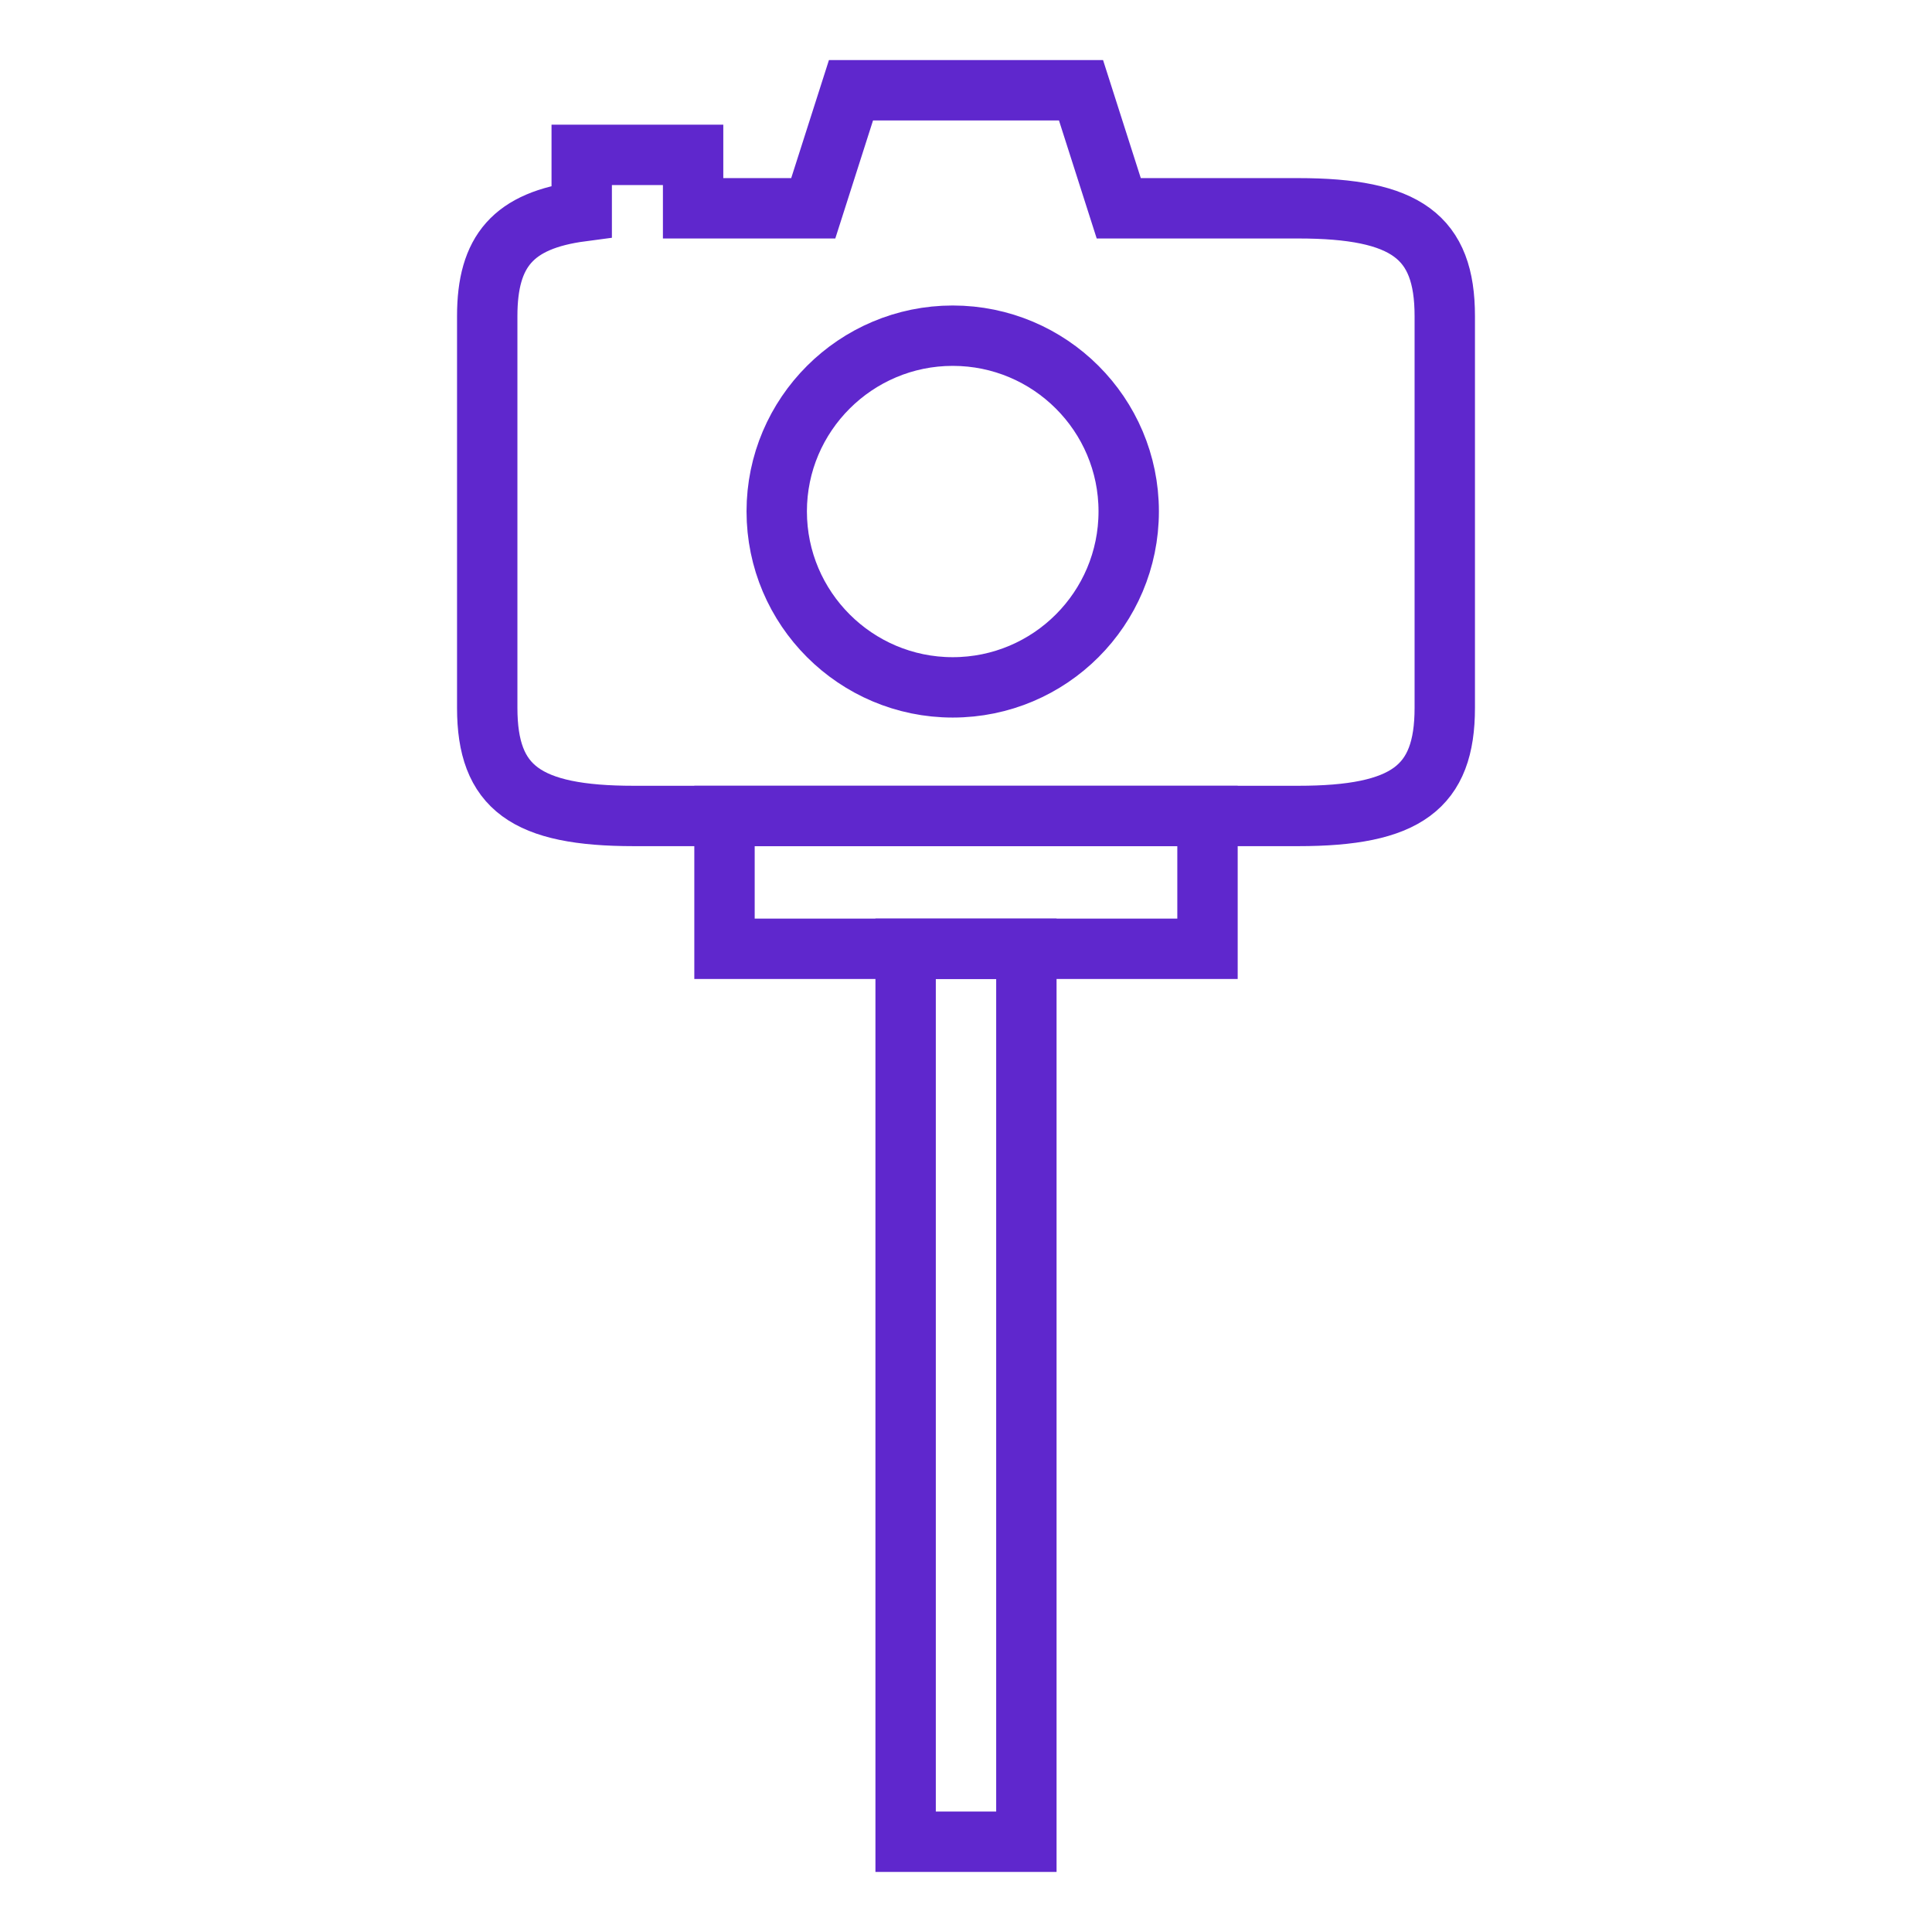
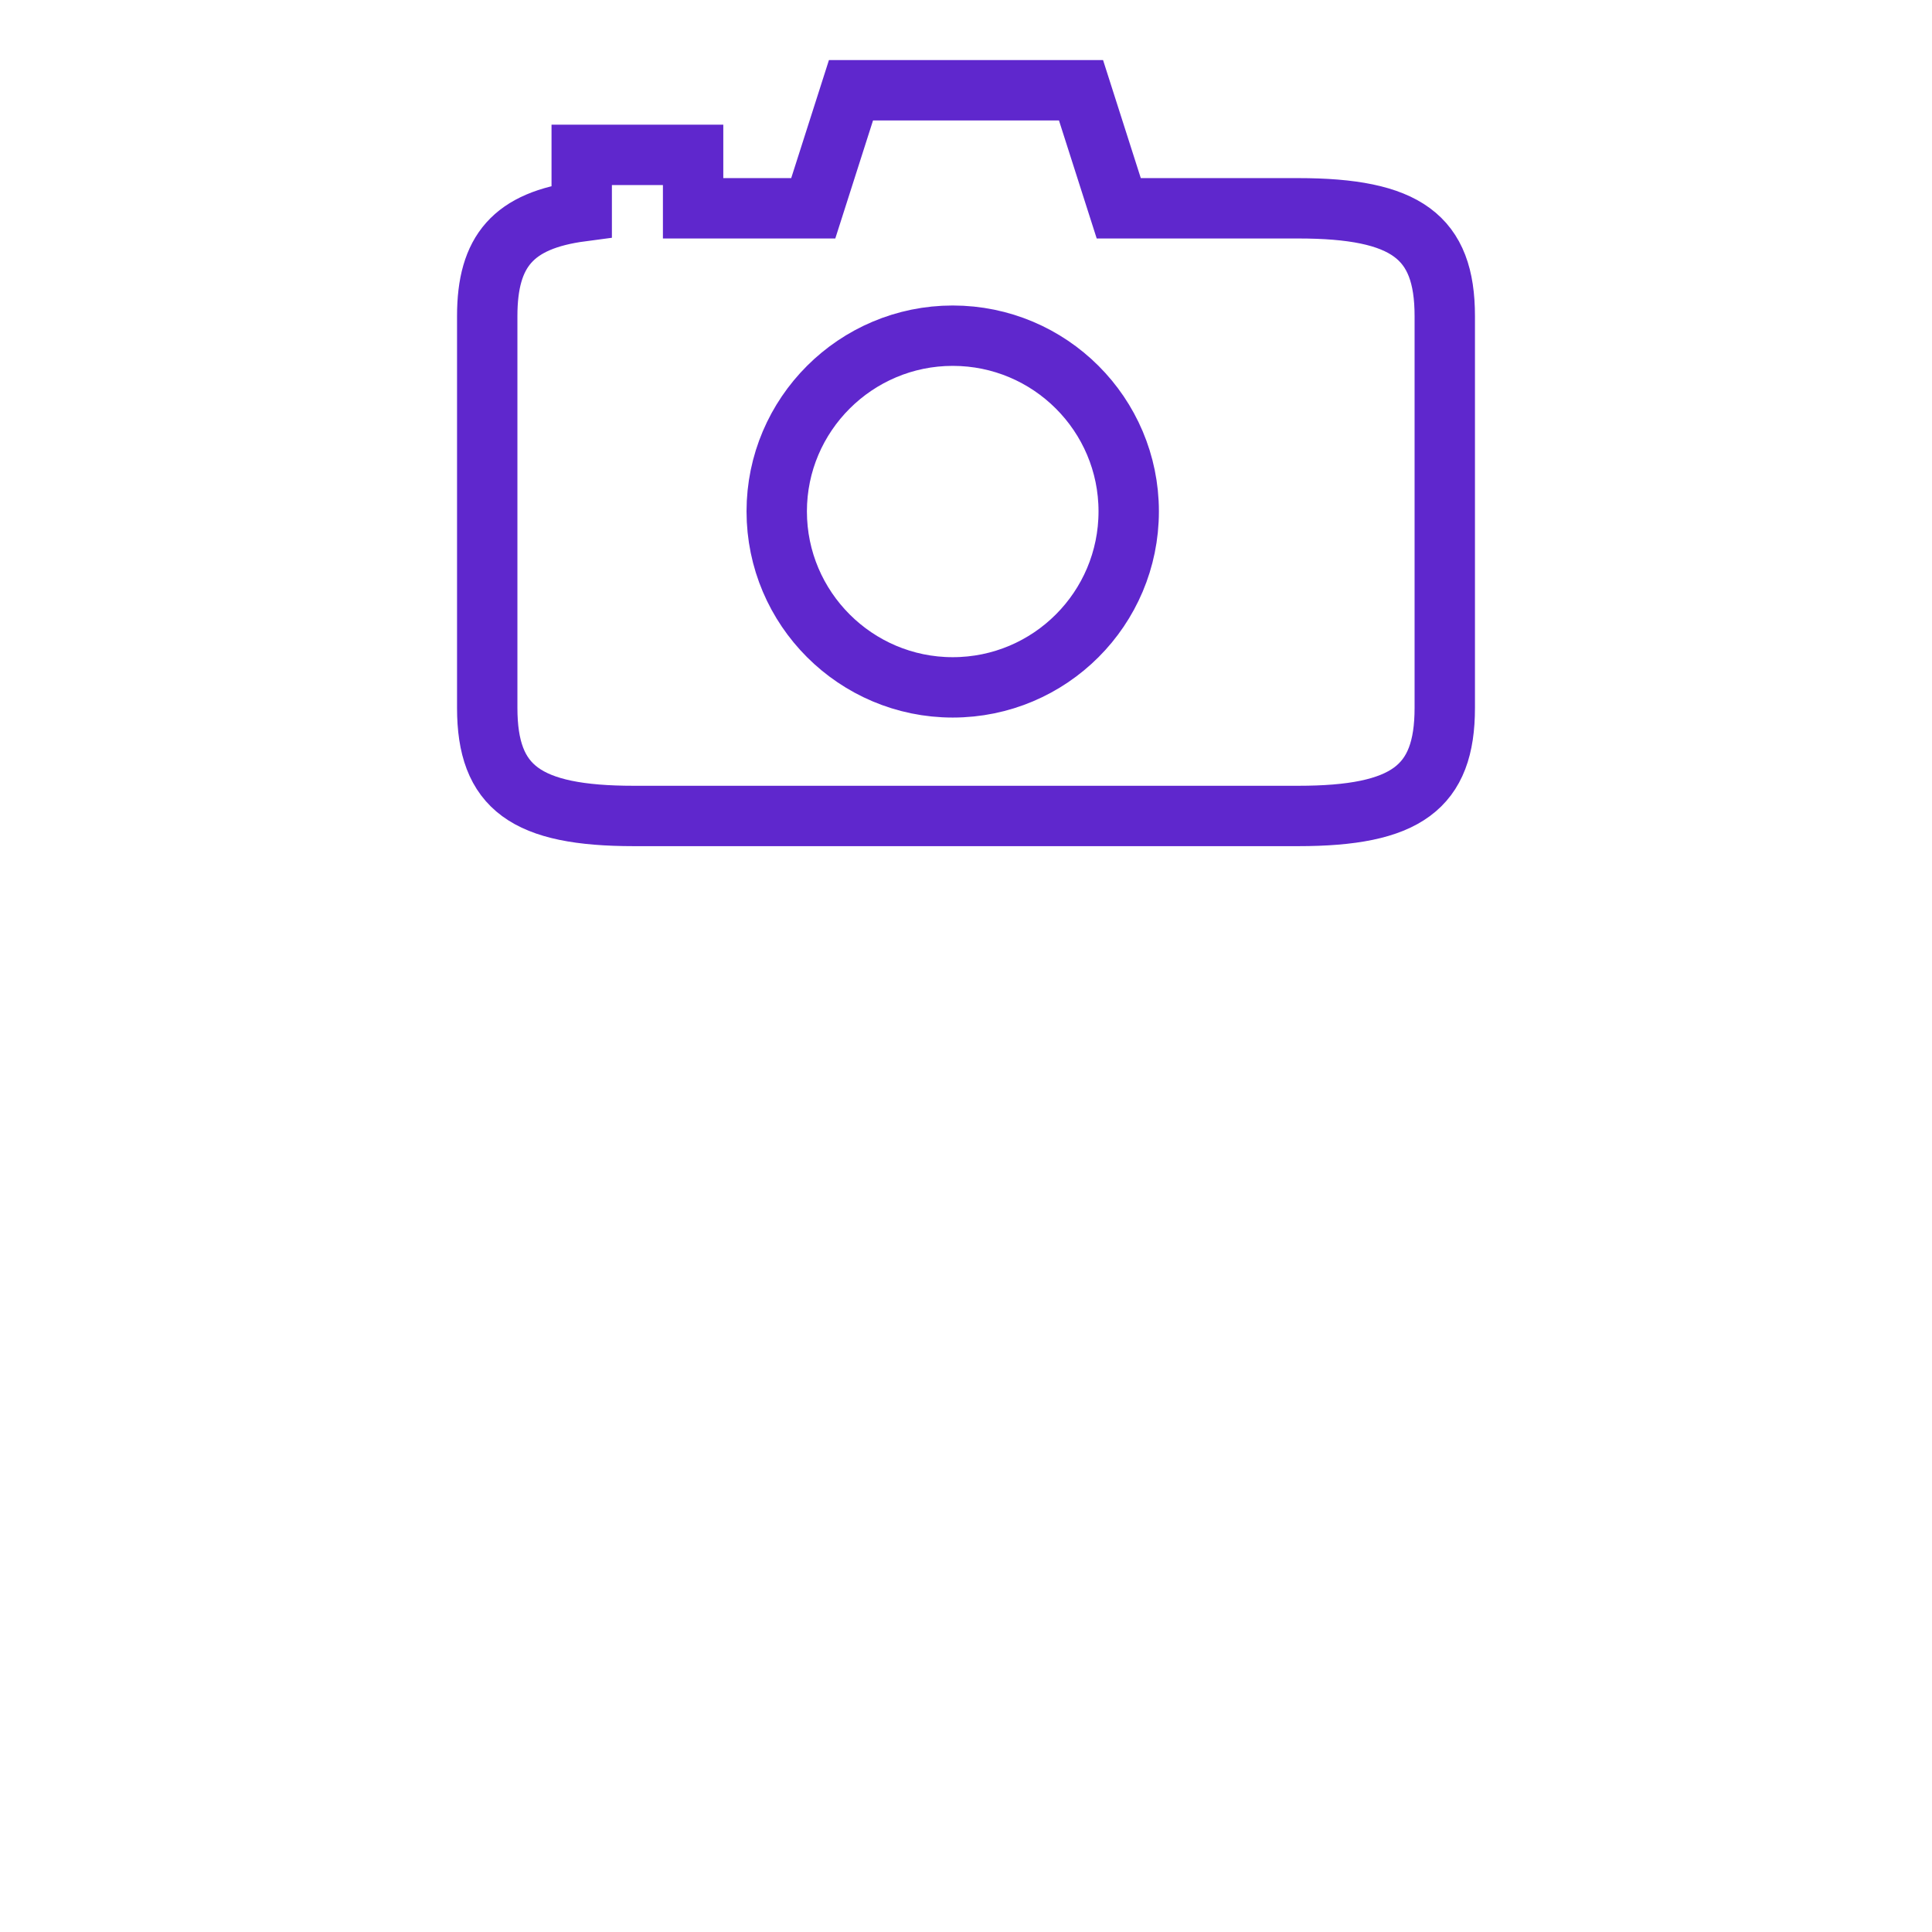
<svg xmlns="http://www.w3.org/2000/svg" enable-background="new 0 0 64 64" height="64px" version="1.1" viewBox="0 0 64 64" width="64px" xml:space="preserve">
  <g id="grid" />
  <g id="Layer_2" />
  <g id="Layer_3" />
  <g id="Layer_4">
    <g>
      <g>
        <g>
          <path d="M43,6.9h-5.94l-1.25-3.91h-7.62L26.94,6.9h-3.98      V5.13h-3.69V7c-2.27,0.3-3.13,1.32-3.13,3.47v12.98c0,2.64,1.28,3.58,4.86,3.58h22c3.58,0,4.86-0.94,4.86-3.58V10.47      C47.86,7.84,46.58,6.9,43,6.9z M31.56,22.77c-3.21,0-5.83-2.61-5.83-5.83c0-3.21,2.62-5.82,5.83-5.82      c3.22,0,5.83,2.61,5.83,5.82C37.39,20.16,34.78,22.77,31.56,22.77z" fill="none" stroke="#5f27cd" stroke-miterlimit="10" stroke-width="2px" stroke-linecap="butt" original-stroke="#000000" />
        </g>
      </g>
      <g>
-         <path d="M41,32.43H23v-6.4h18V32.43z M25,30.43h14v-2.4H25V30.43z" fill="#5f27cd" opacity="1" original-fill="#000000" />
-       </g>
+         </g>
      <g>
-         <path d="M35,62.01h-6V30.43h6V62.01z M31,60.01h2V32.43h-2V60.01z" fill="#5f27cd" opacity="1" original-fill="#000000" />
-       </g>
+         </g>
    </g>
  </g>
  <g id="Layer_5" />
  <g id="Layer_6" />
  <g id="Layer_7" />
  <g id="Layer_8" />
  <g id="Layer_9" />
  <g id="Layer_10" />
  <g id="Layer_37" />
  <g id="Layer_11" />
  <g id="Layer_12" />
  <g id="Layer_13" />
  <g id="Layer_14" />
  <g id="Layer_16" />
  <g id="Layer_17" />
  <g id="Layer_18" />
  <g id="Layer_19" />
  <g id="Layer_20" />
  <g id="Layer_21" />
  <g id="Layer_22" />
  <g id="Layer_23" />
  <g id="Layer_24" />
  <g id="Layer_25" />
</svg>